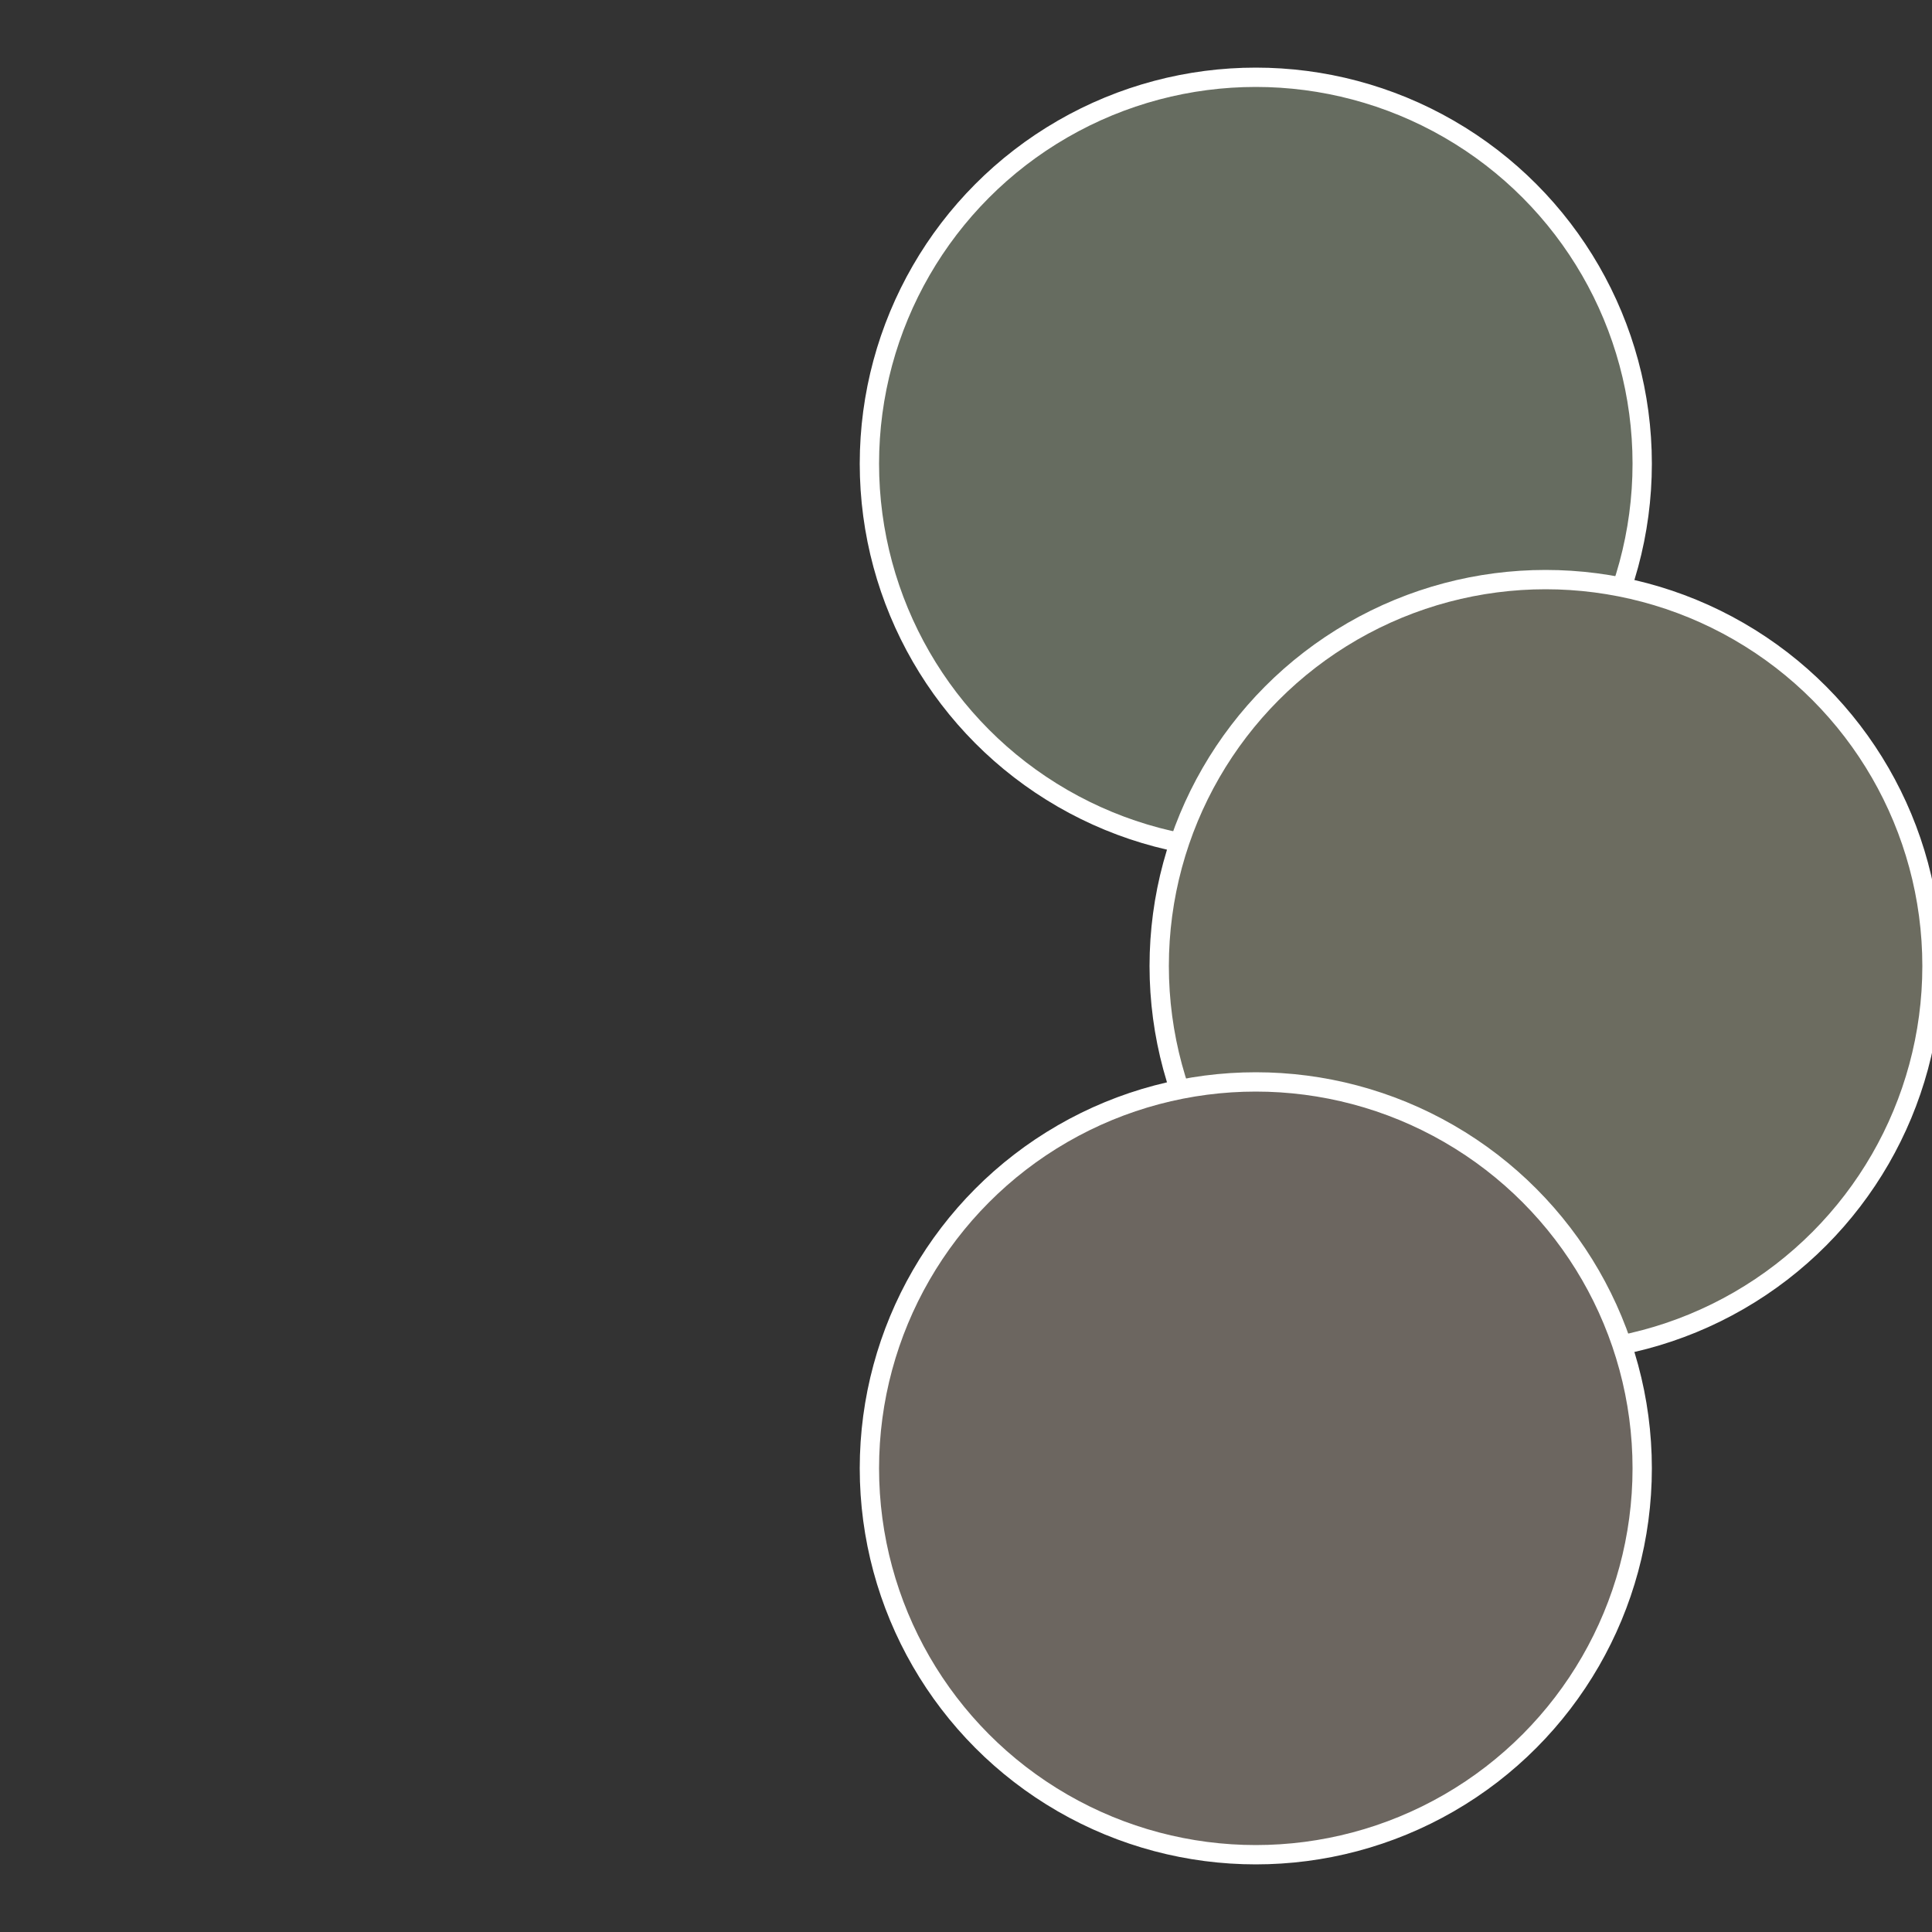
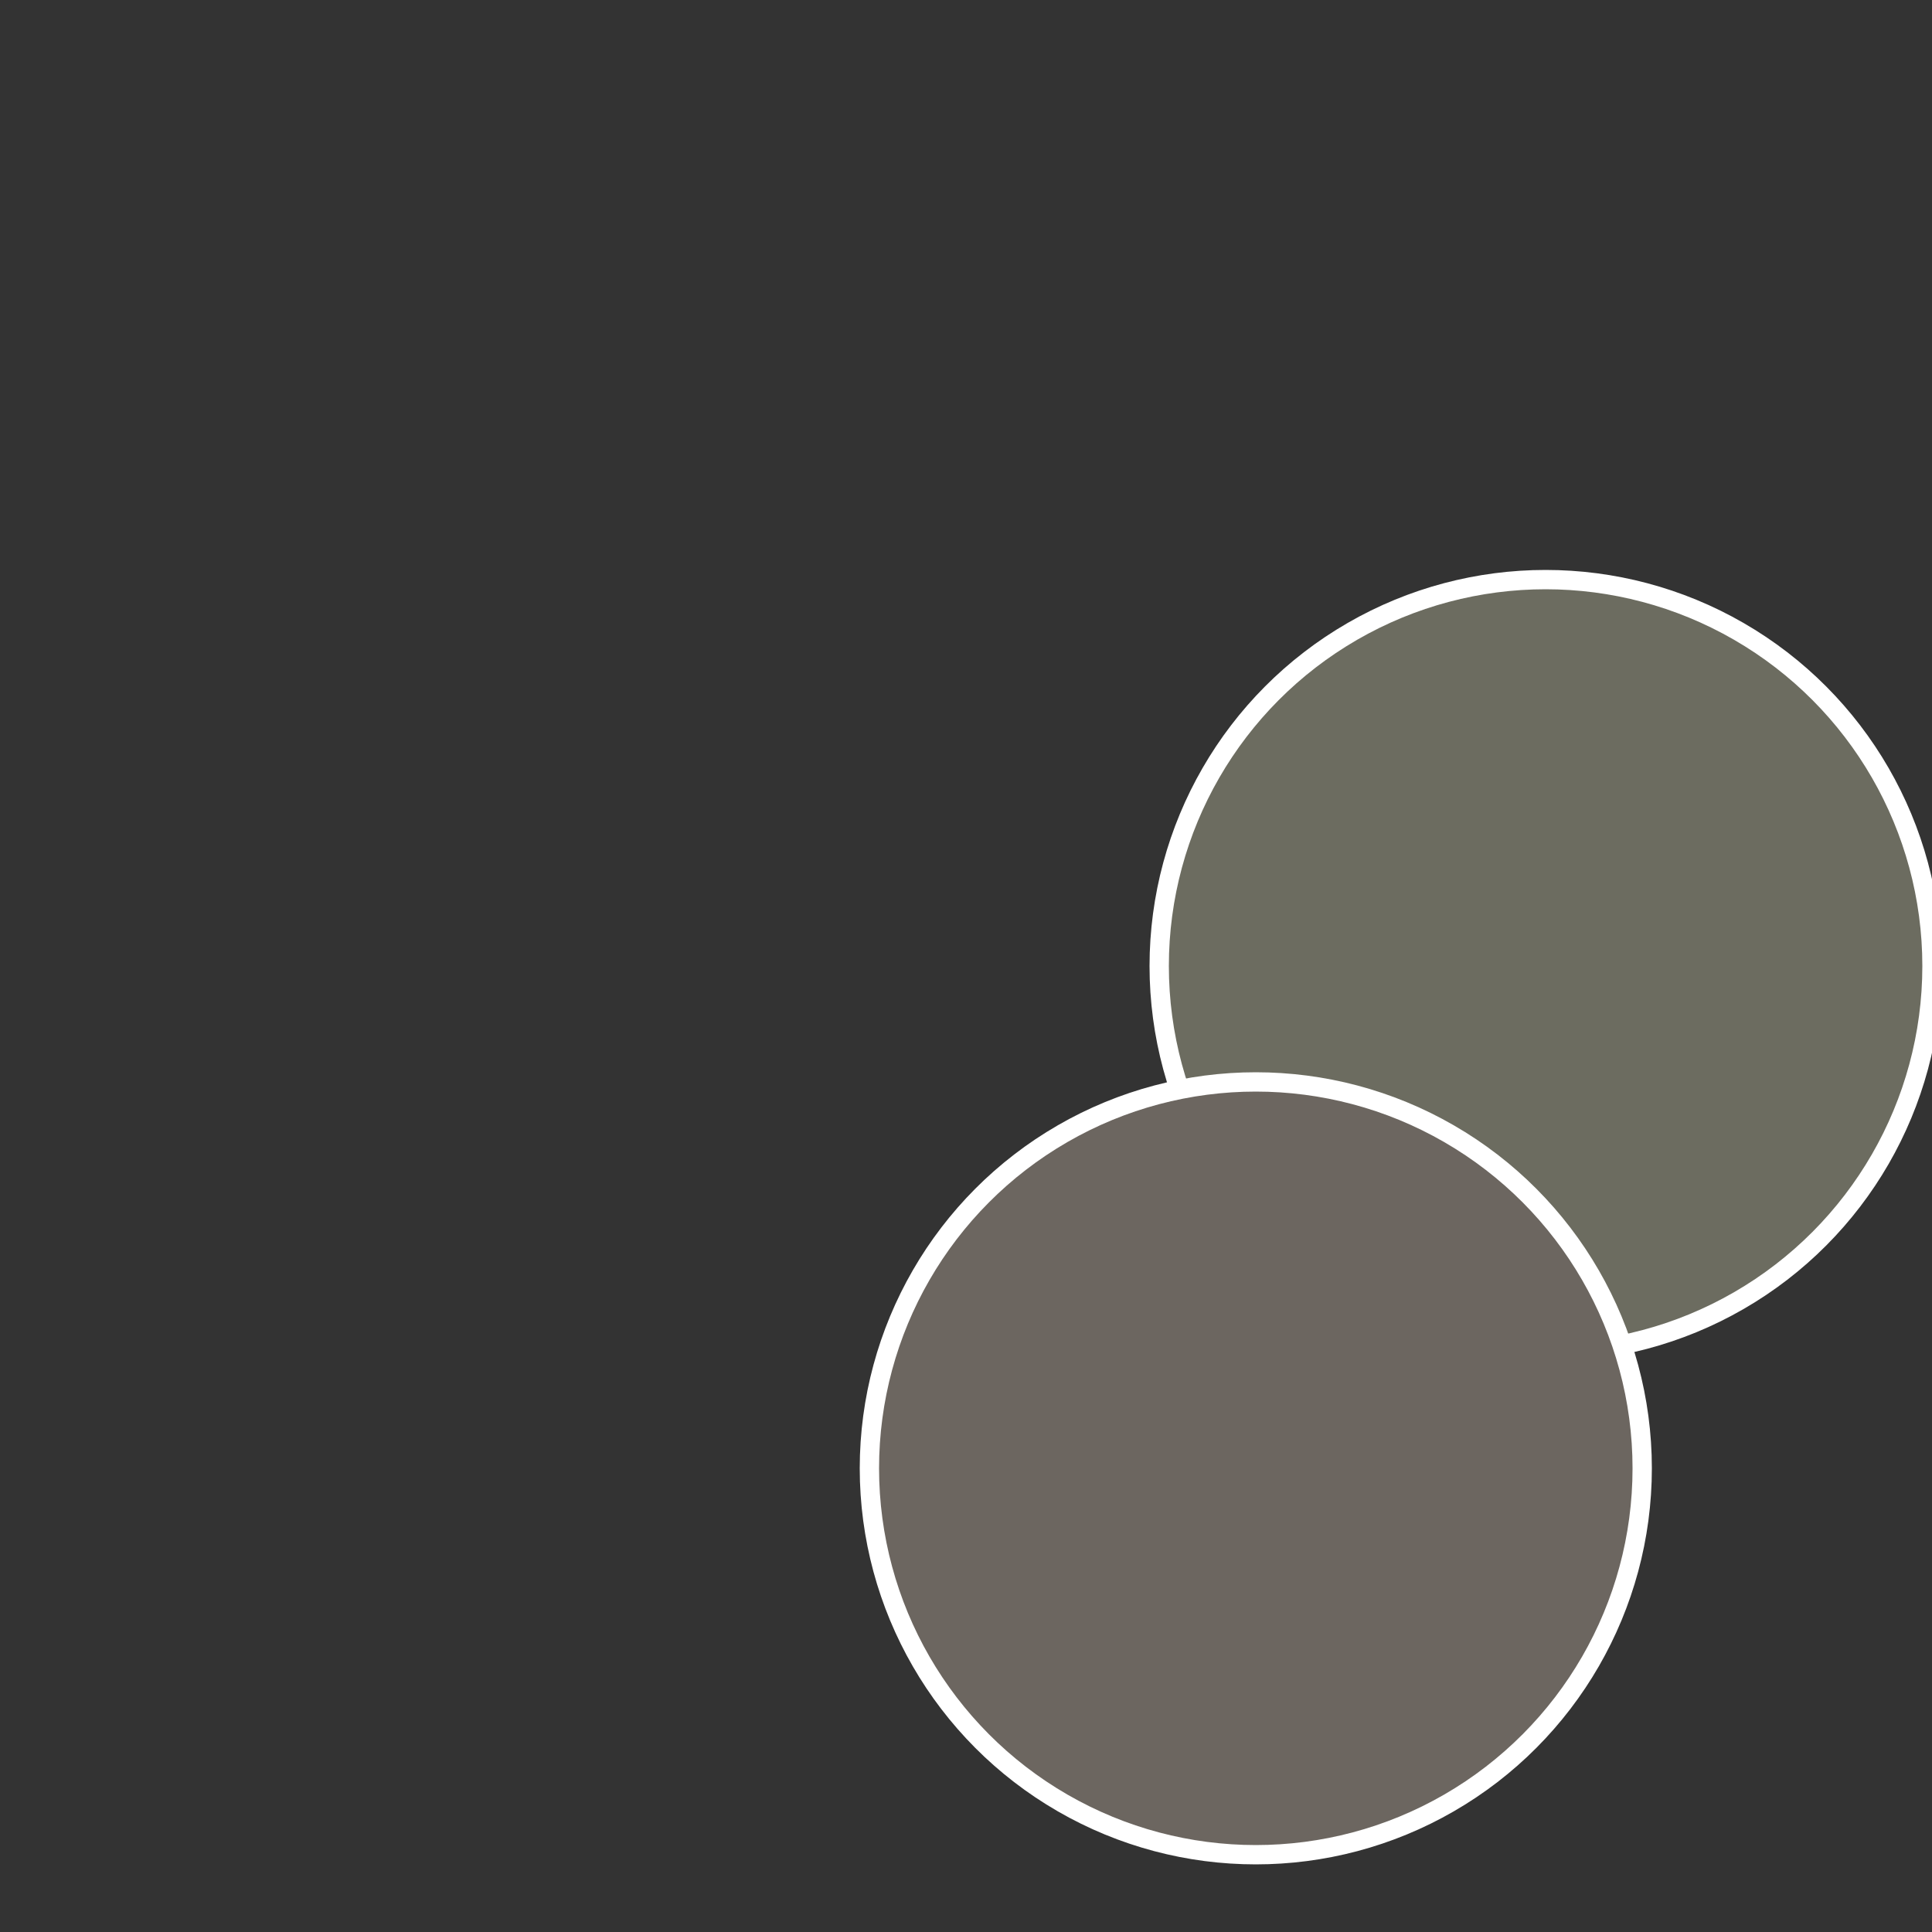
<svg xmlns="http://www.w3.org/2000/svg" width="500" height="500" viewBox="-1 -1 2 2">
  <rect x="-1" y="-1" width="2" height="2" fill="#333333" stroke="none" />
-   <circle cx="0.3" cy="-0.52" r="0.4" fill="#666c60" stroke="#fff" stroke-width="1%" />
  <circle cx="0.6" cy="0" r="0.4" fill="#6c6c60" stroke="#fff" stroke-width="1%" />
  <circle cx="0.3" cy="0.52" r="0.4" fill="#6c6660" stroke="#fff" stroke-width="1%" />
</svg>